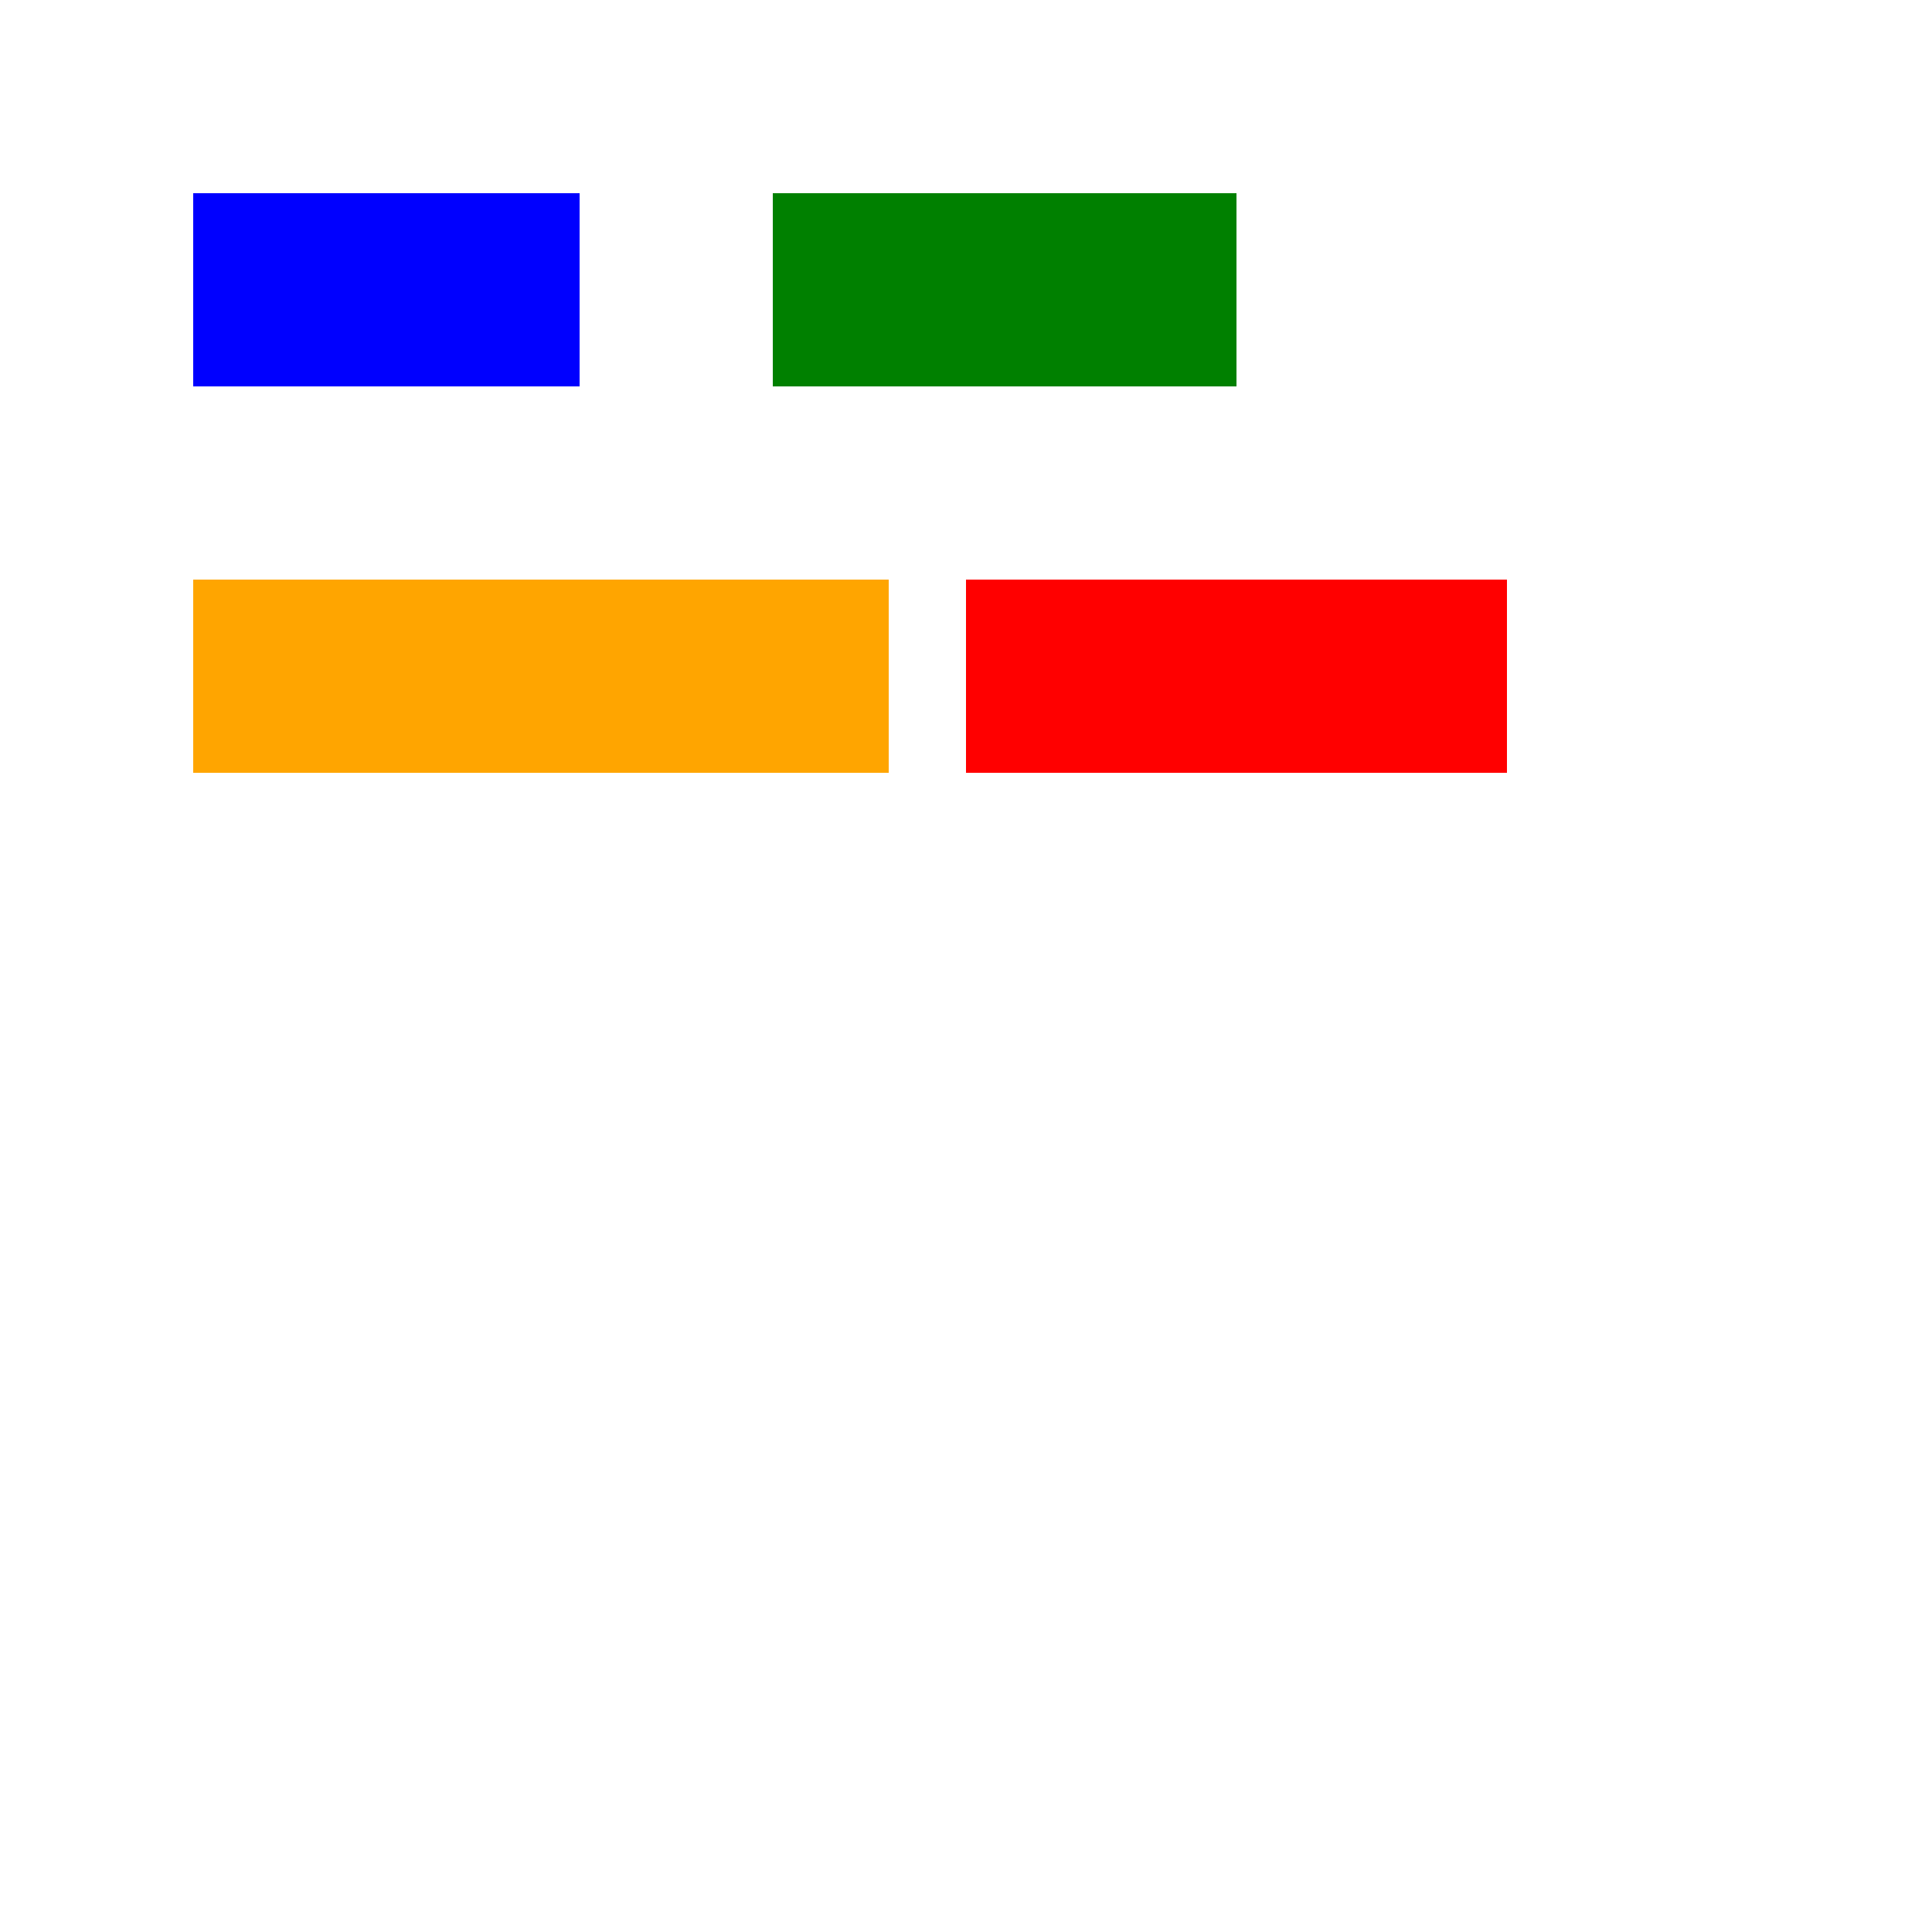
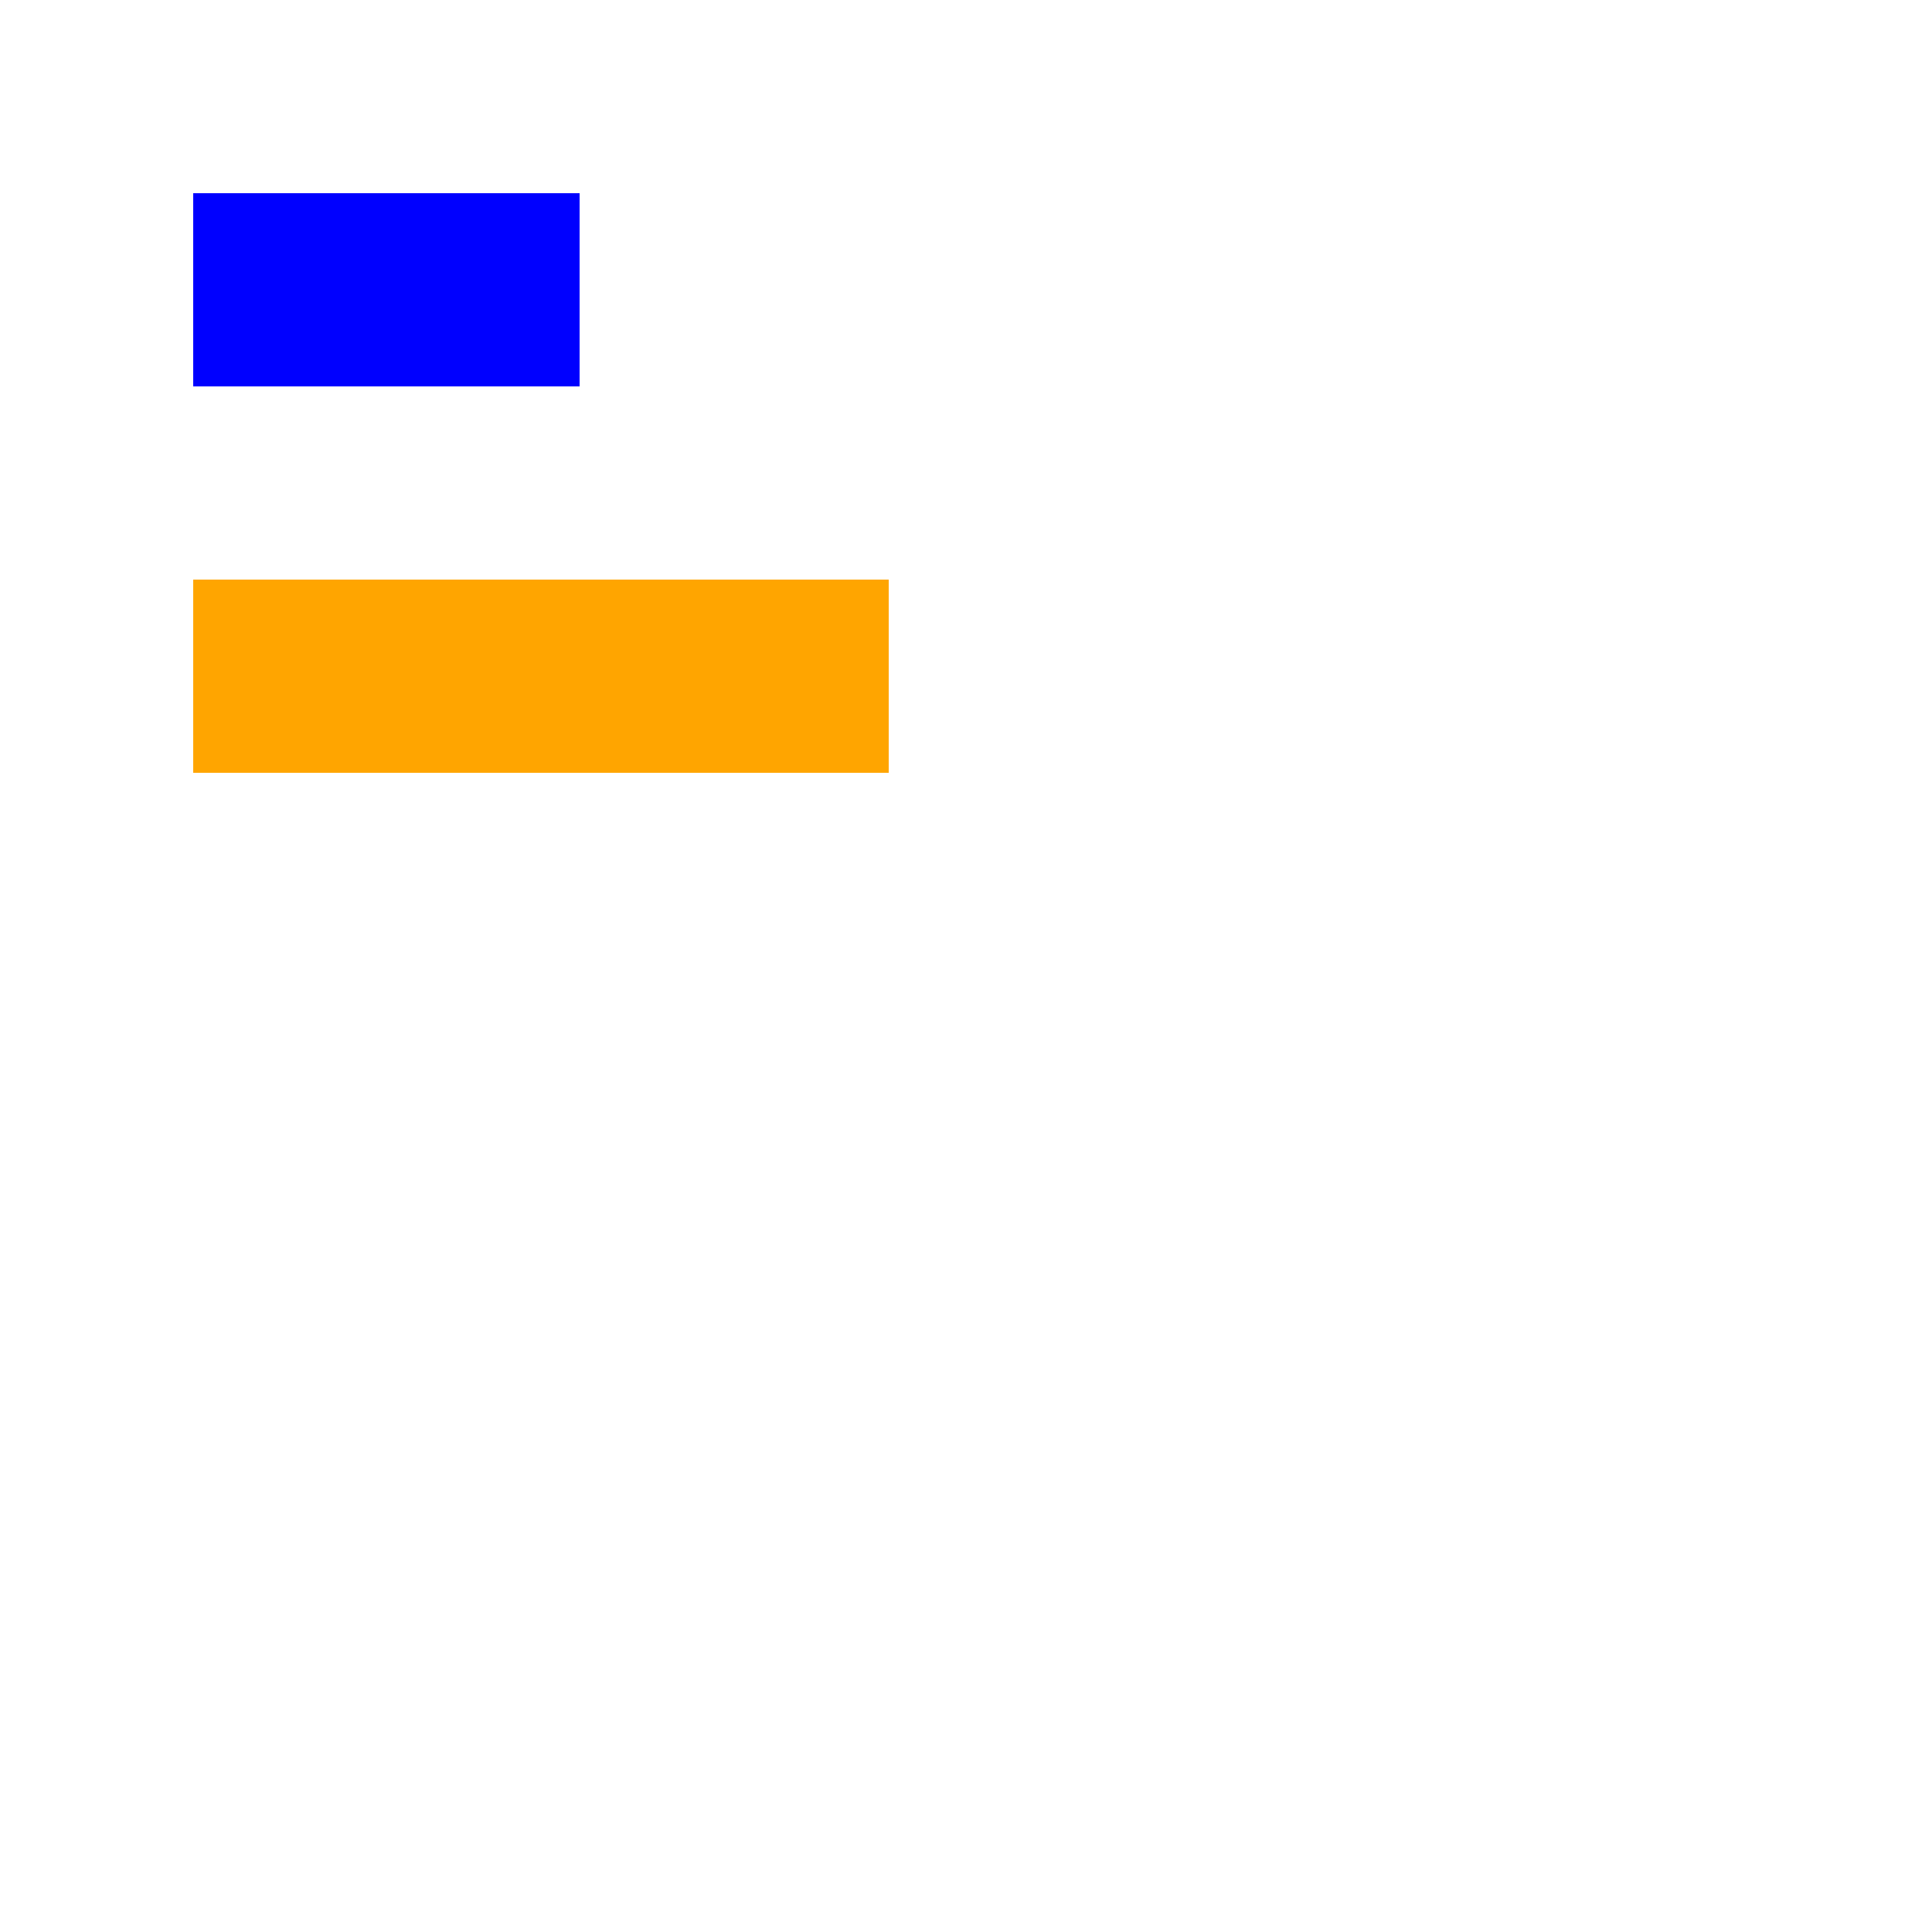
<svg xmlns="http://www.w3.org/2000/svg" width="500" height="500">
  <defs />
  <g>
    <rect fill="blue" stroke="none" x="50" y="50" width="100" height="50" />
-     <rect fill="green" stroke="none" x="200" y="50" width="120" height="50" />
    <rect fill="orange" stroke="none" x="50" y="150" width="180" height="50" />
-     <rect fill="red" stroke="none" x="250" y="150" width="140" height="50" />
  </g>
</svg>